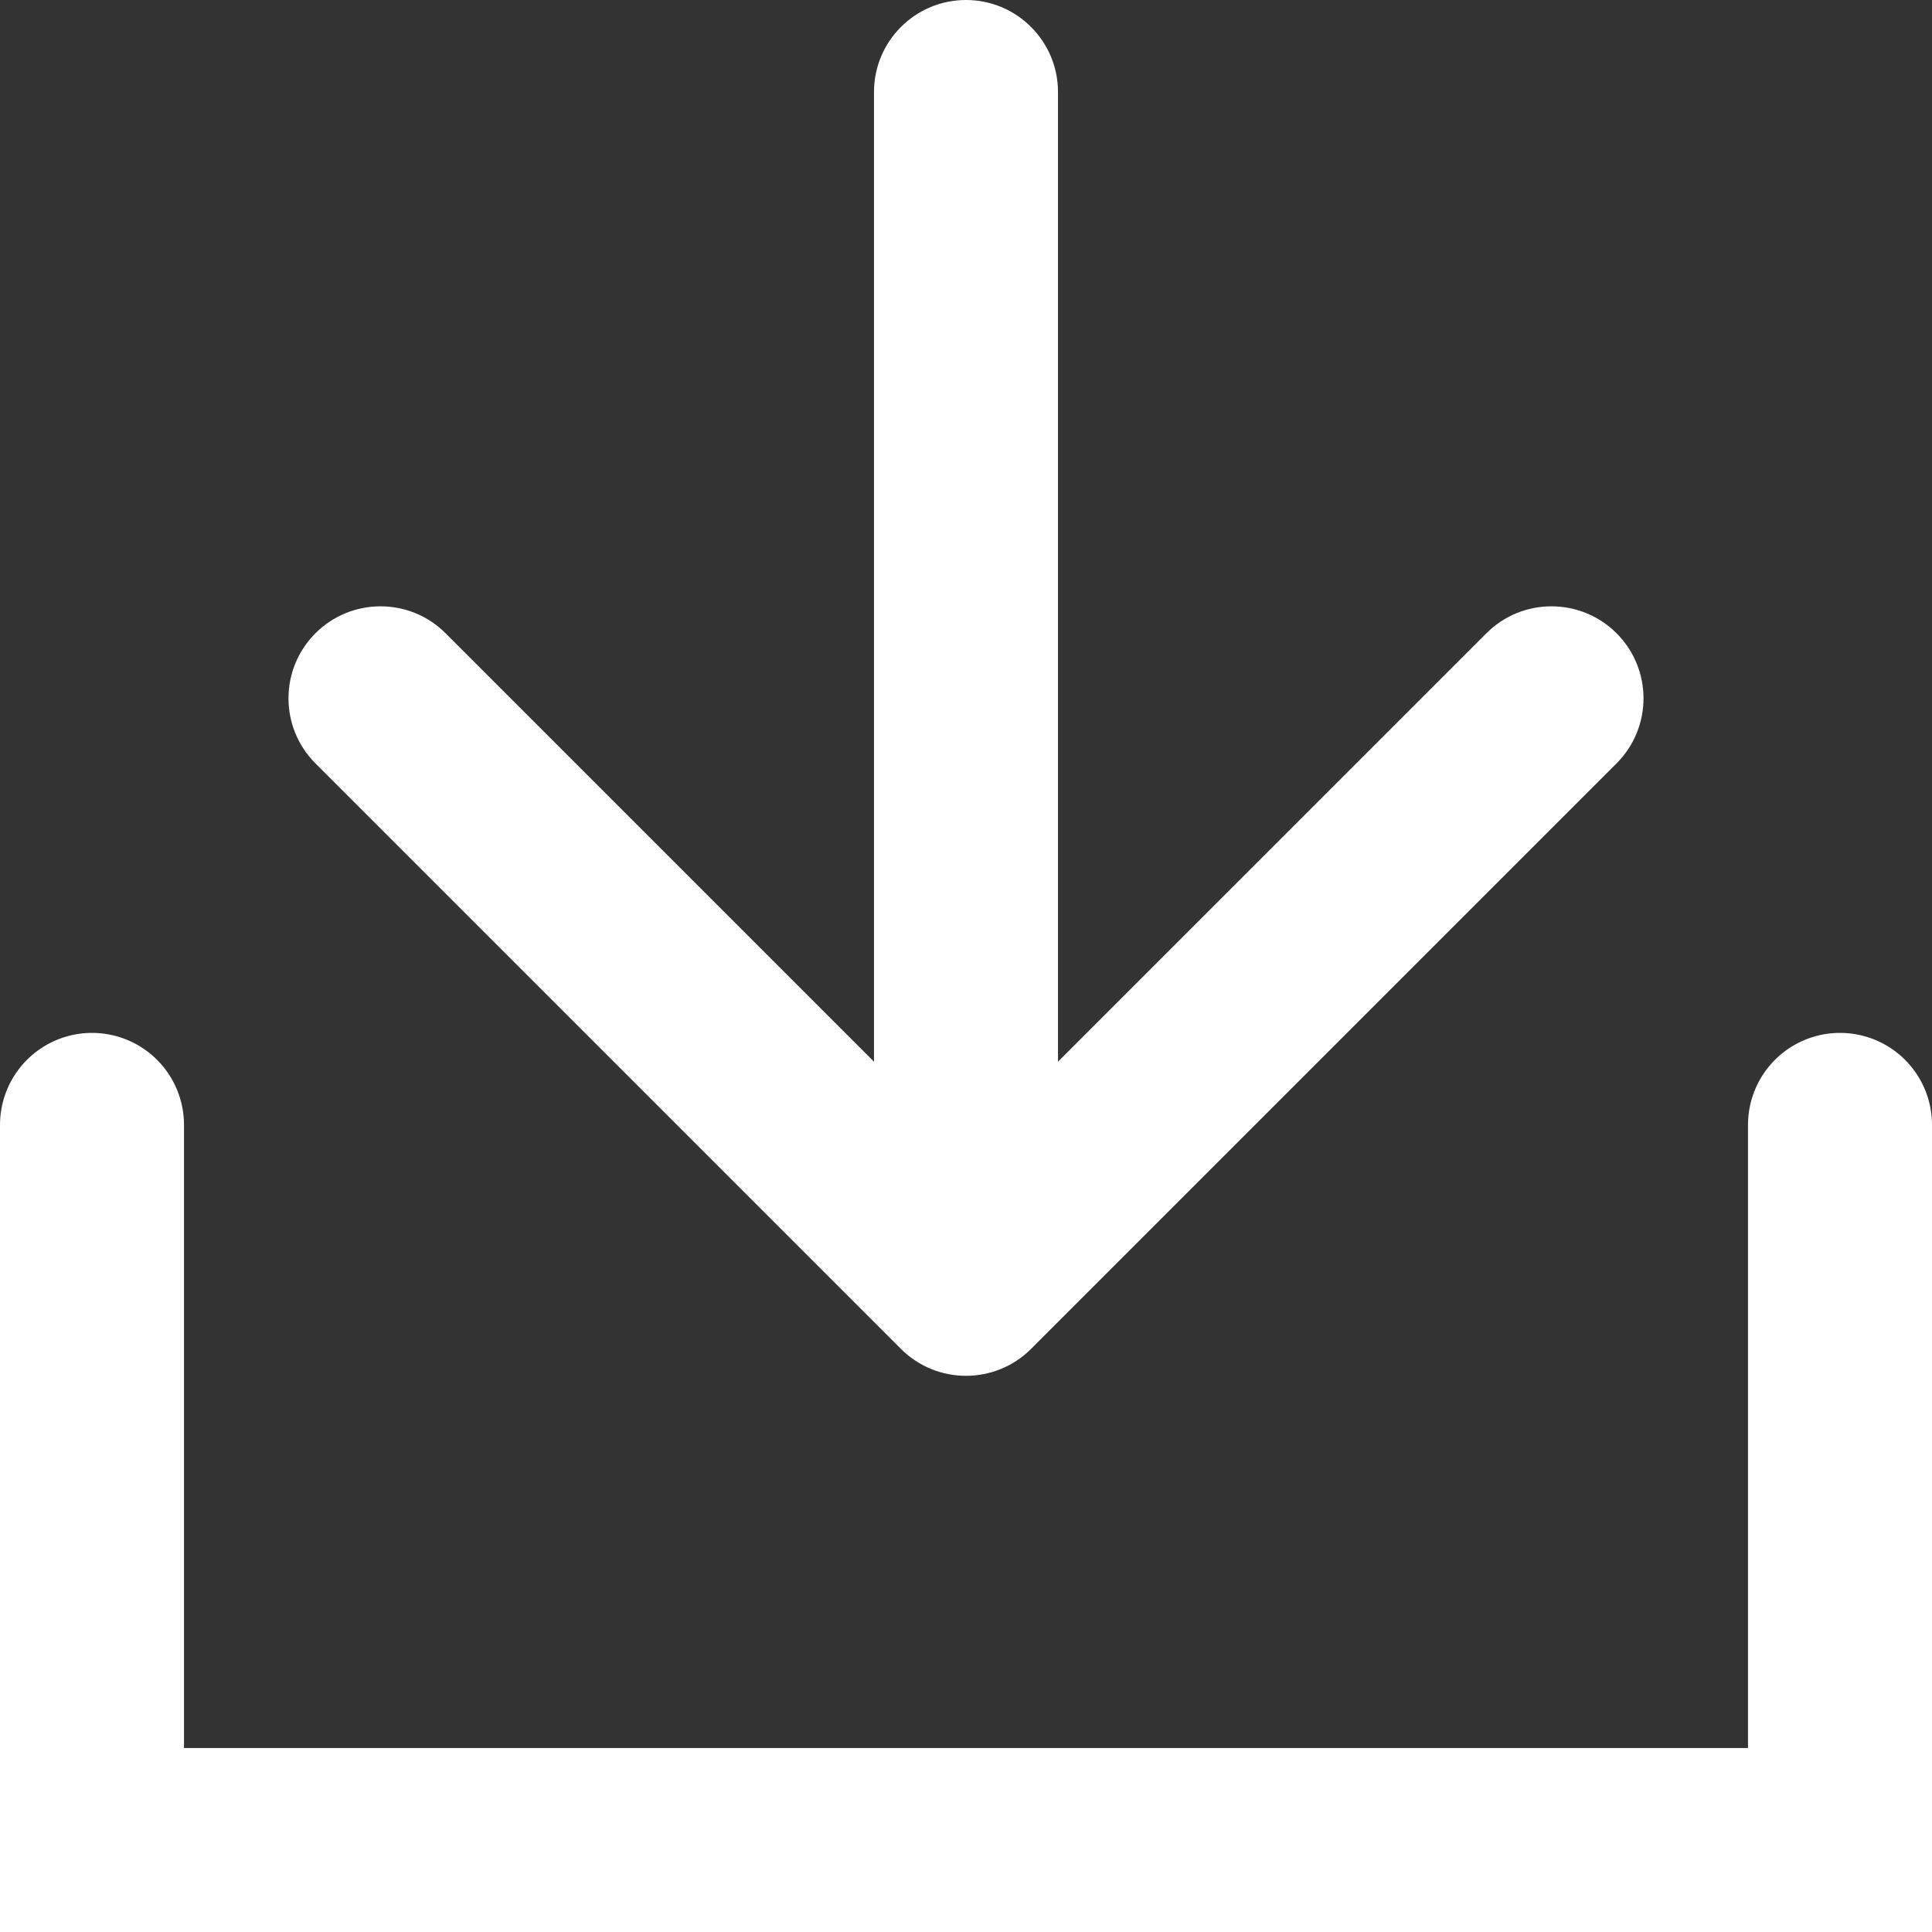
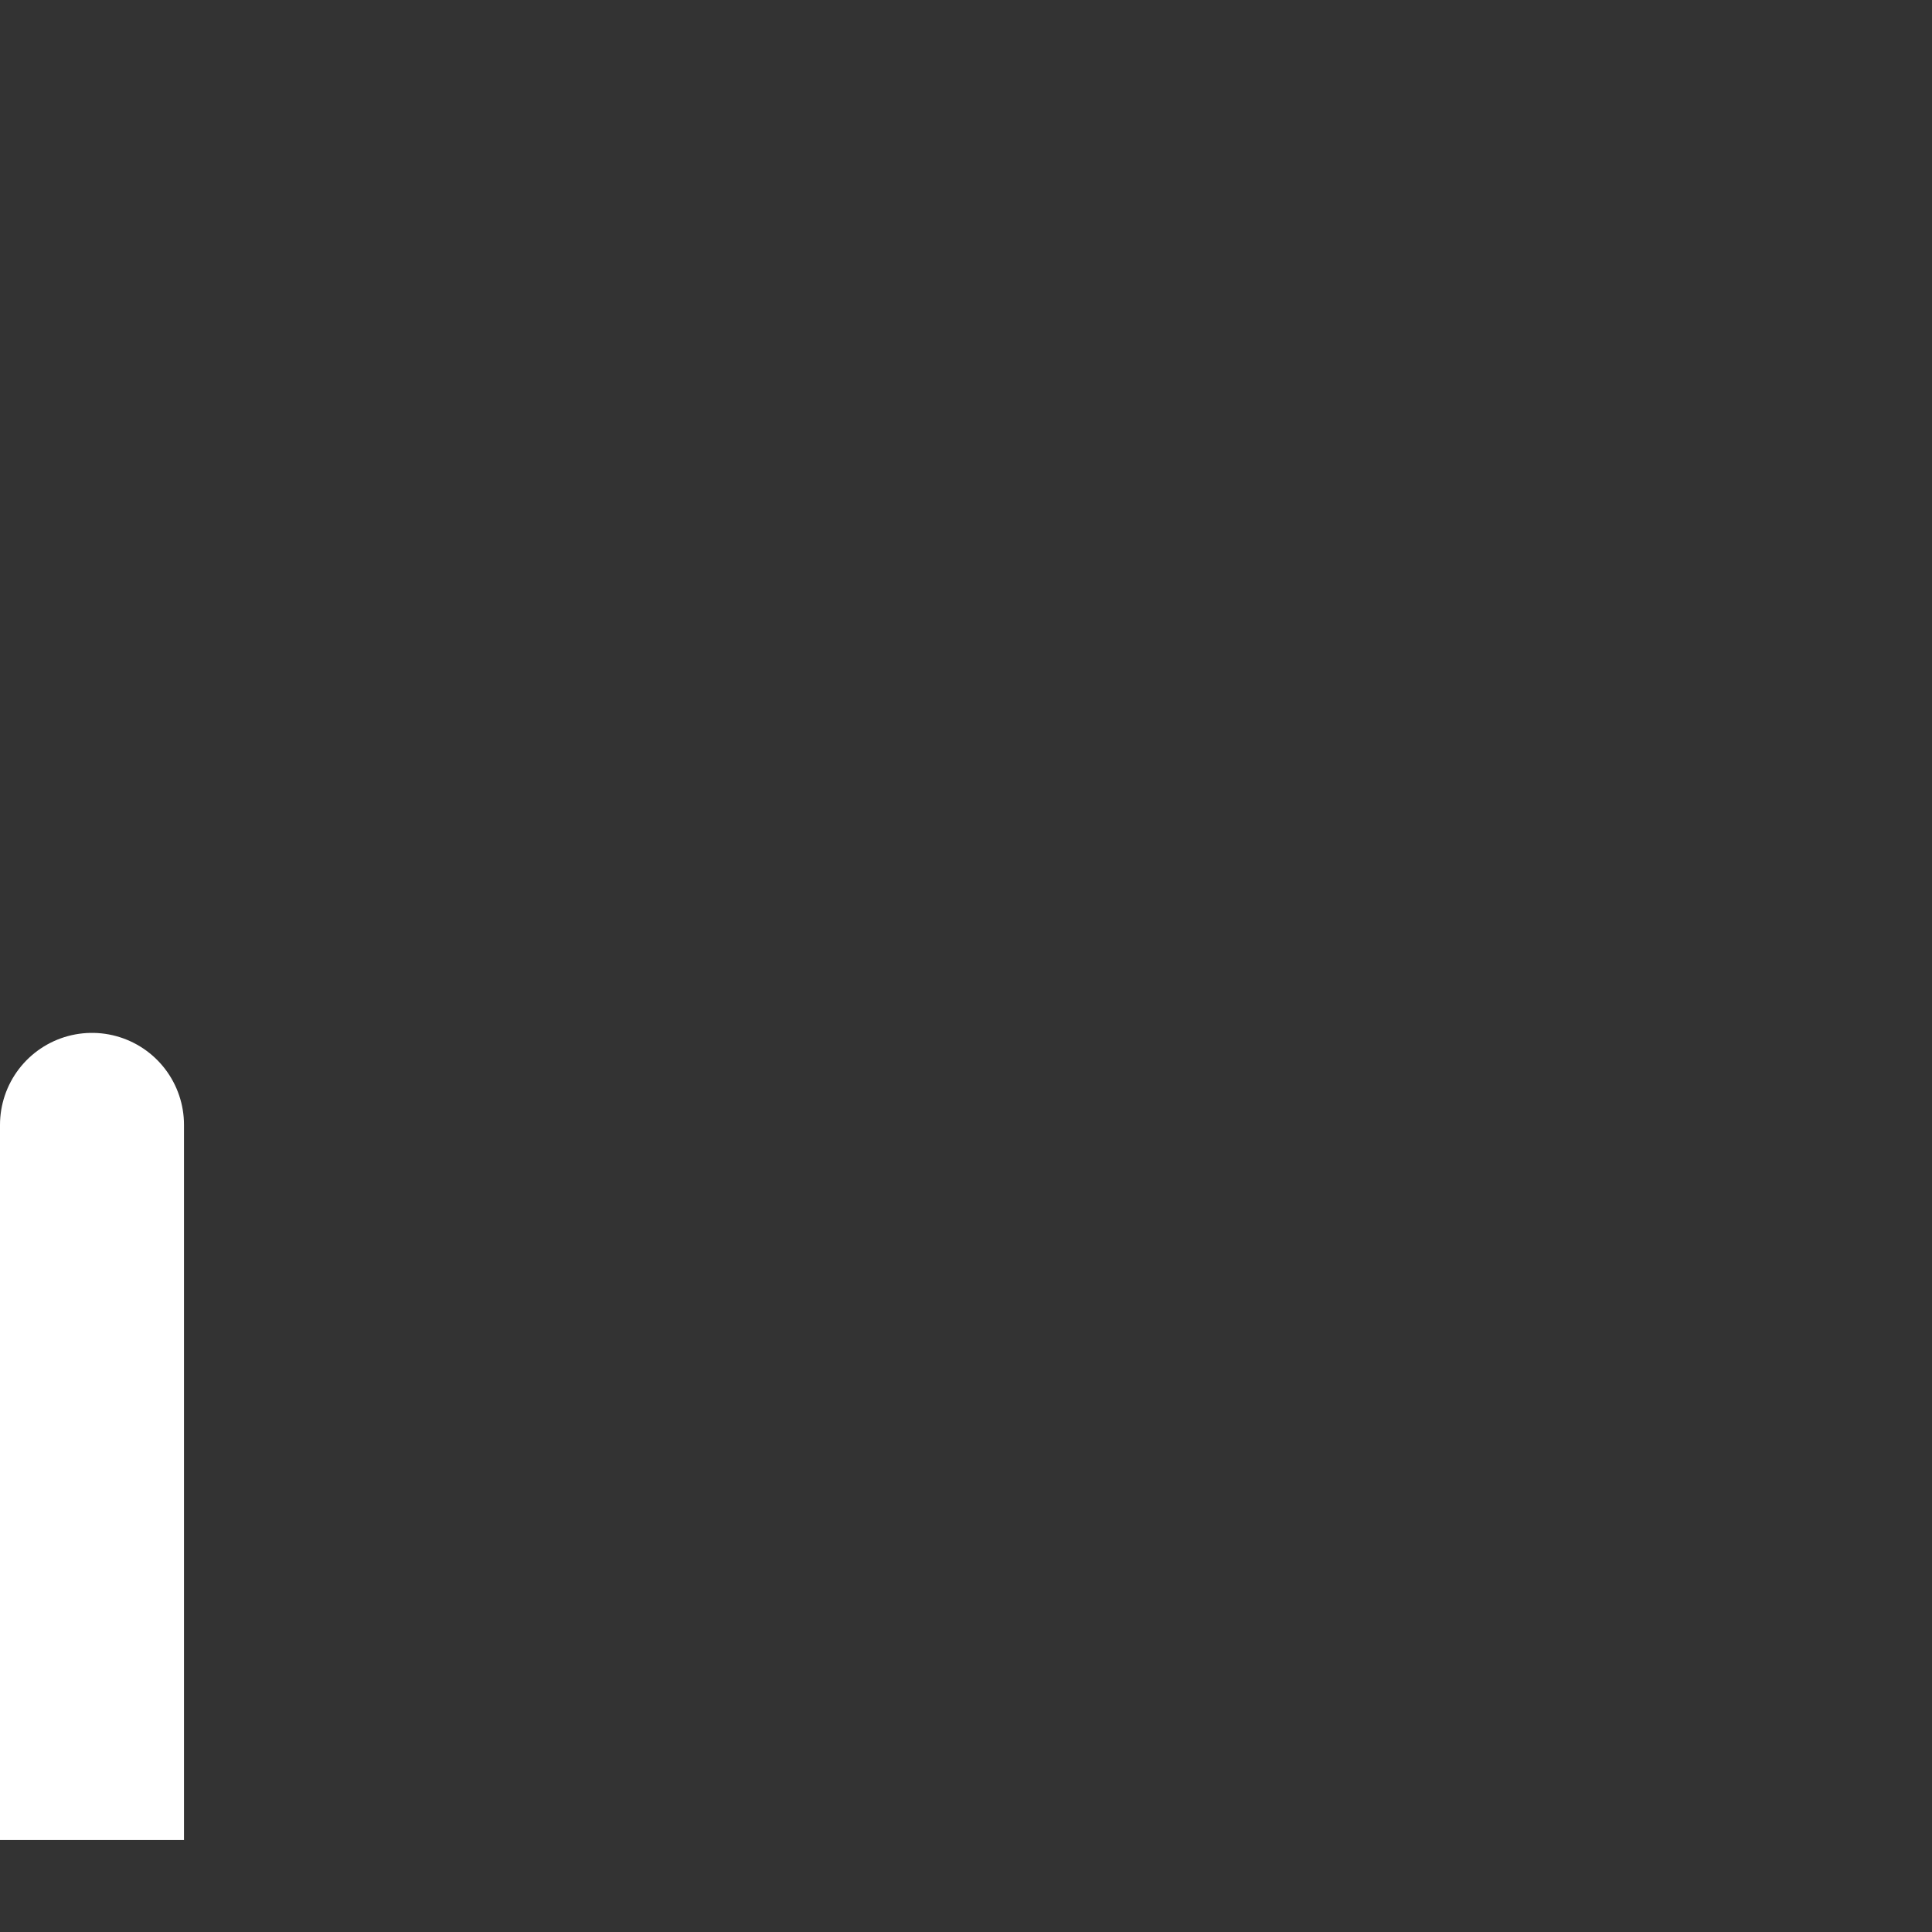
<svg xmlns="http://www.w3.org/2000/svg" width="21" height="21" viewBox="0 0 21 21" fill="none">
  <rect x="0" y="0" width="21" height="21" fill="#333333" stroke="none" />
-   <path d="M11.5 1C11.5 0.448 11.052 -3.37976e-08 10.5 0C9.948 3.37976e-08 9.5 0.448 9.5 1L11.5 1ZM9.793 14.662C10.183 15.052 10.817 15.052 11.207 14.662L17.571 8.298C17.962 7.907 17.962 7.274 17.571 6.883C17.18 6.493 16.547 6.493 16.157 6.883L10.5 12.54L4.843 6.883C4.453 6.493 3.819 6.493 3.429 6.883C3.038 7.274 3.038 7.907 3.429 8.298L9.793 14.662ZM9.5 1L9.5 13.954L11.5 13.954L11.5 1L9.5 1Z" fill="white" />
-   <path d="M1 12.227V20H20V12.227" stroke="white" stroke-width="2" stroke-linecap="round" />
+   <path d="M1 12.227V20V12.227" stroke="white" stroke-width="2" stroke-linecap="round" />
</svg>